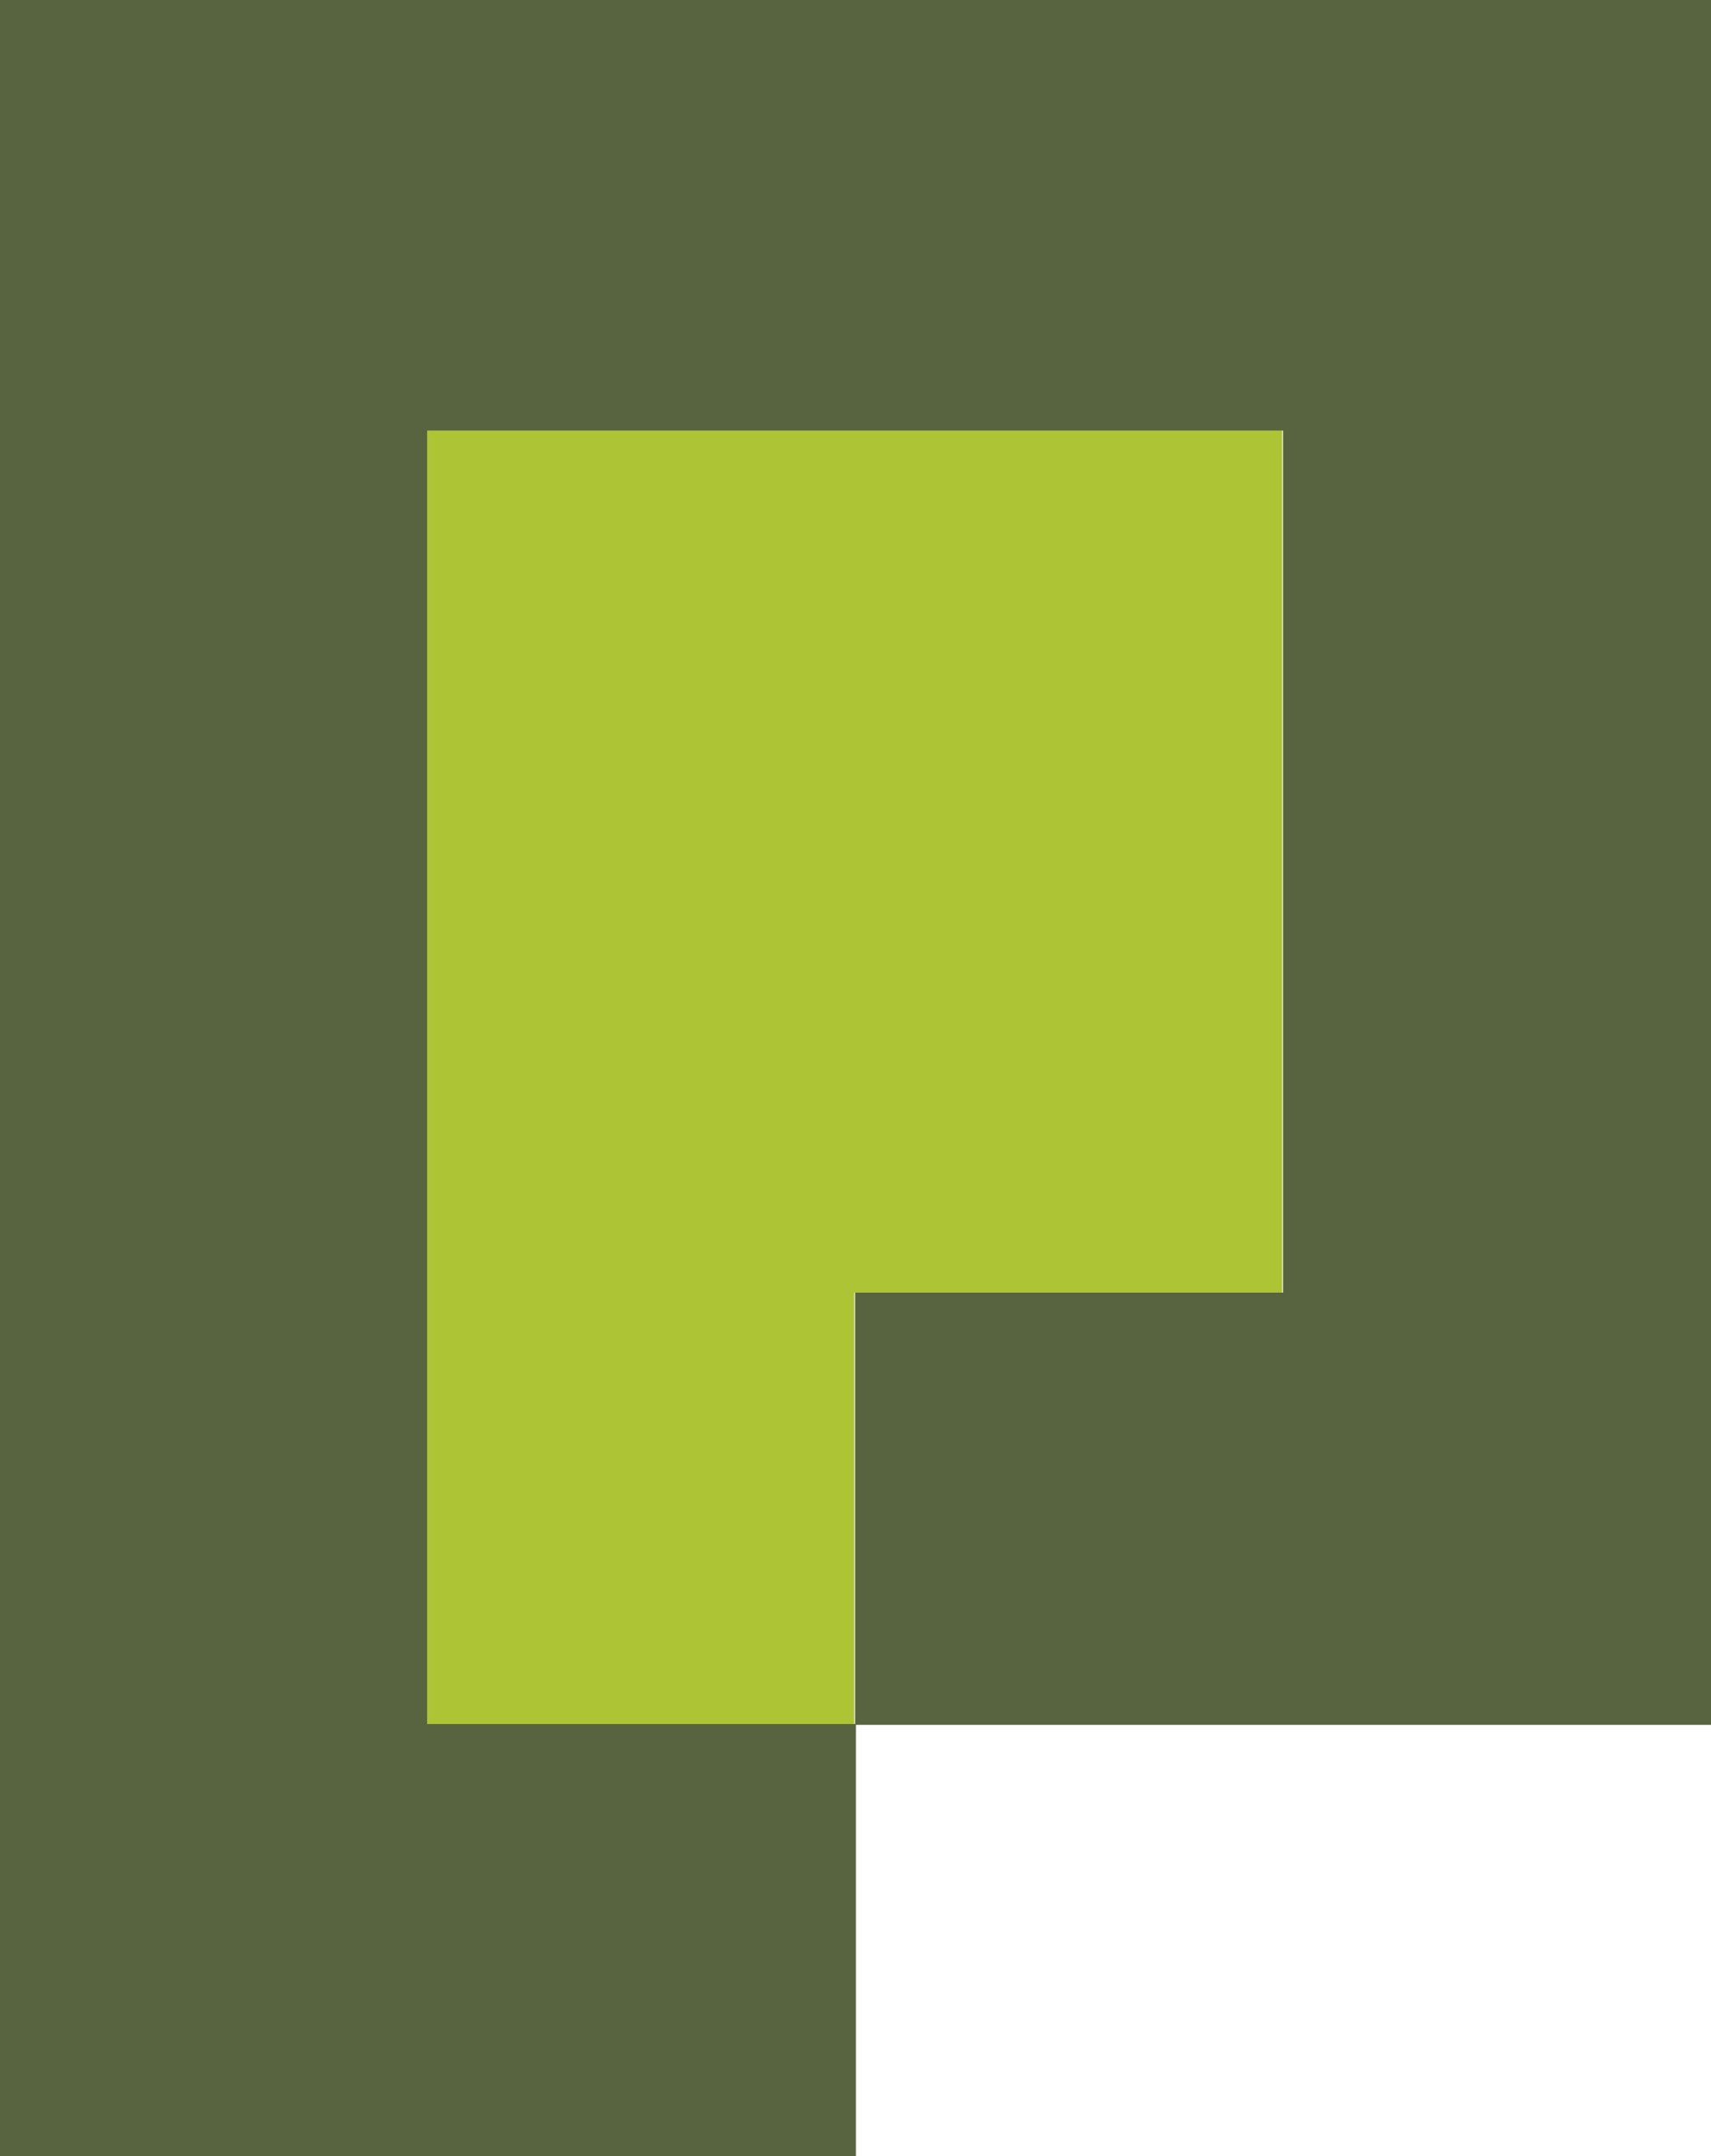
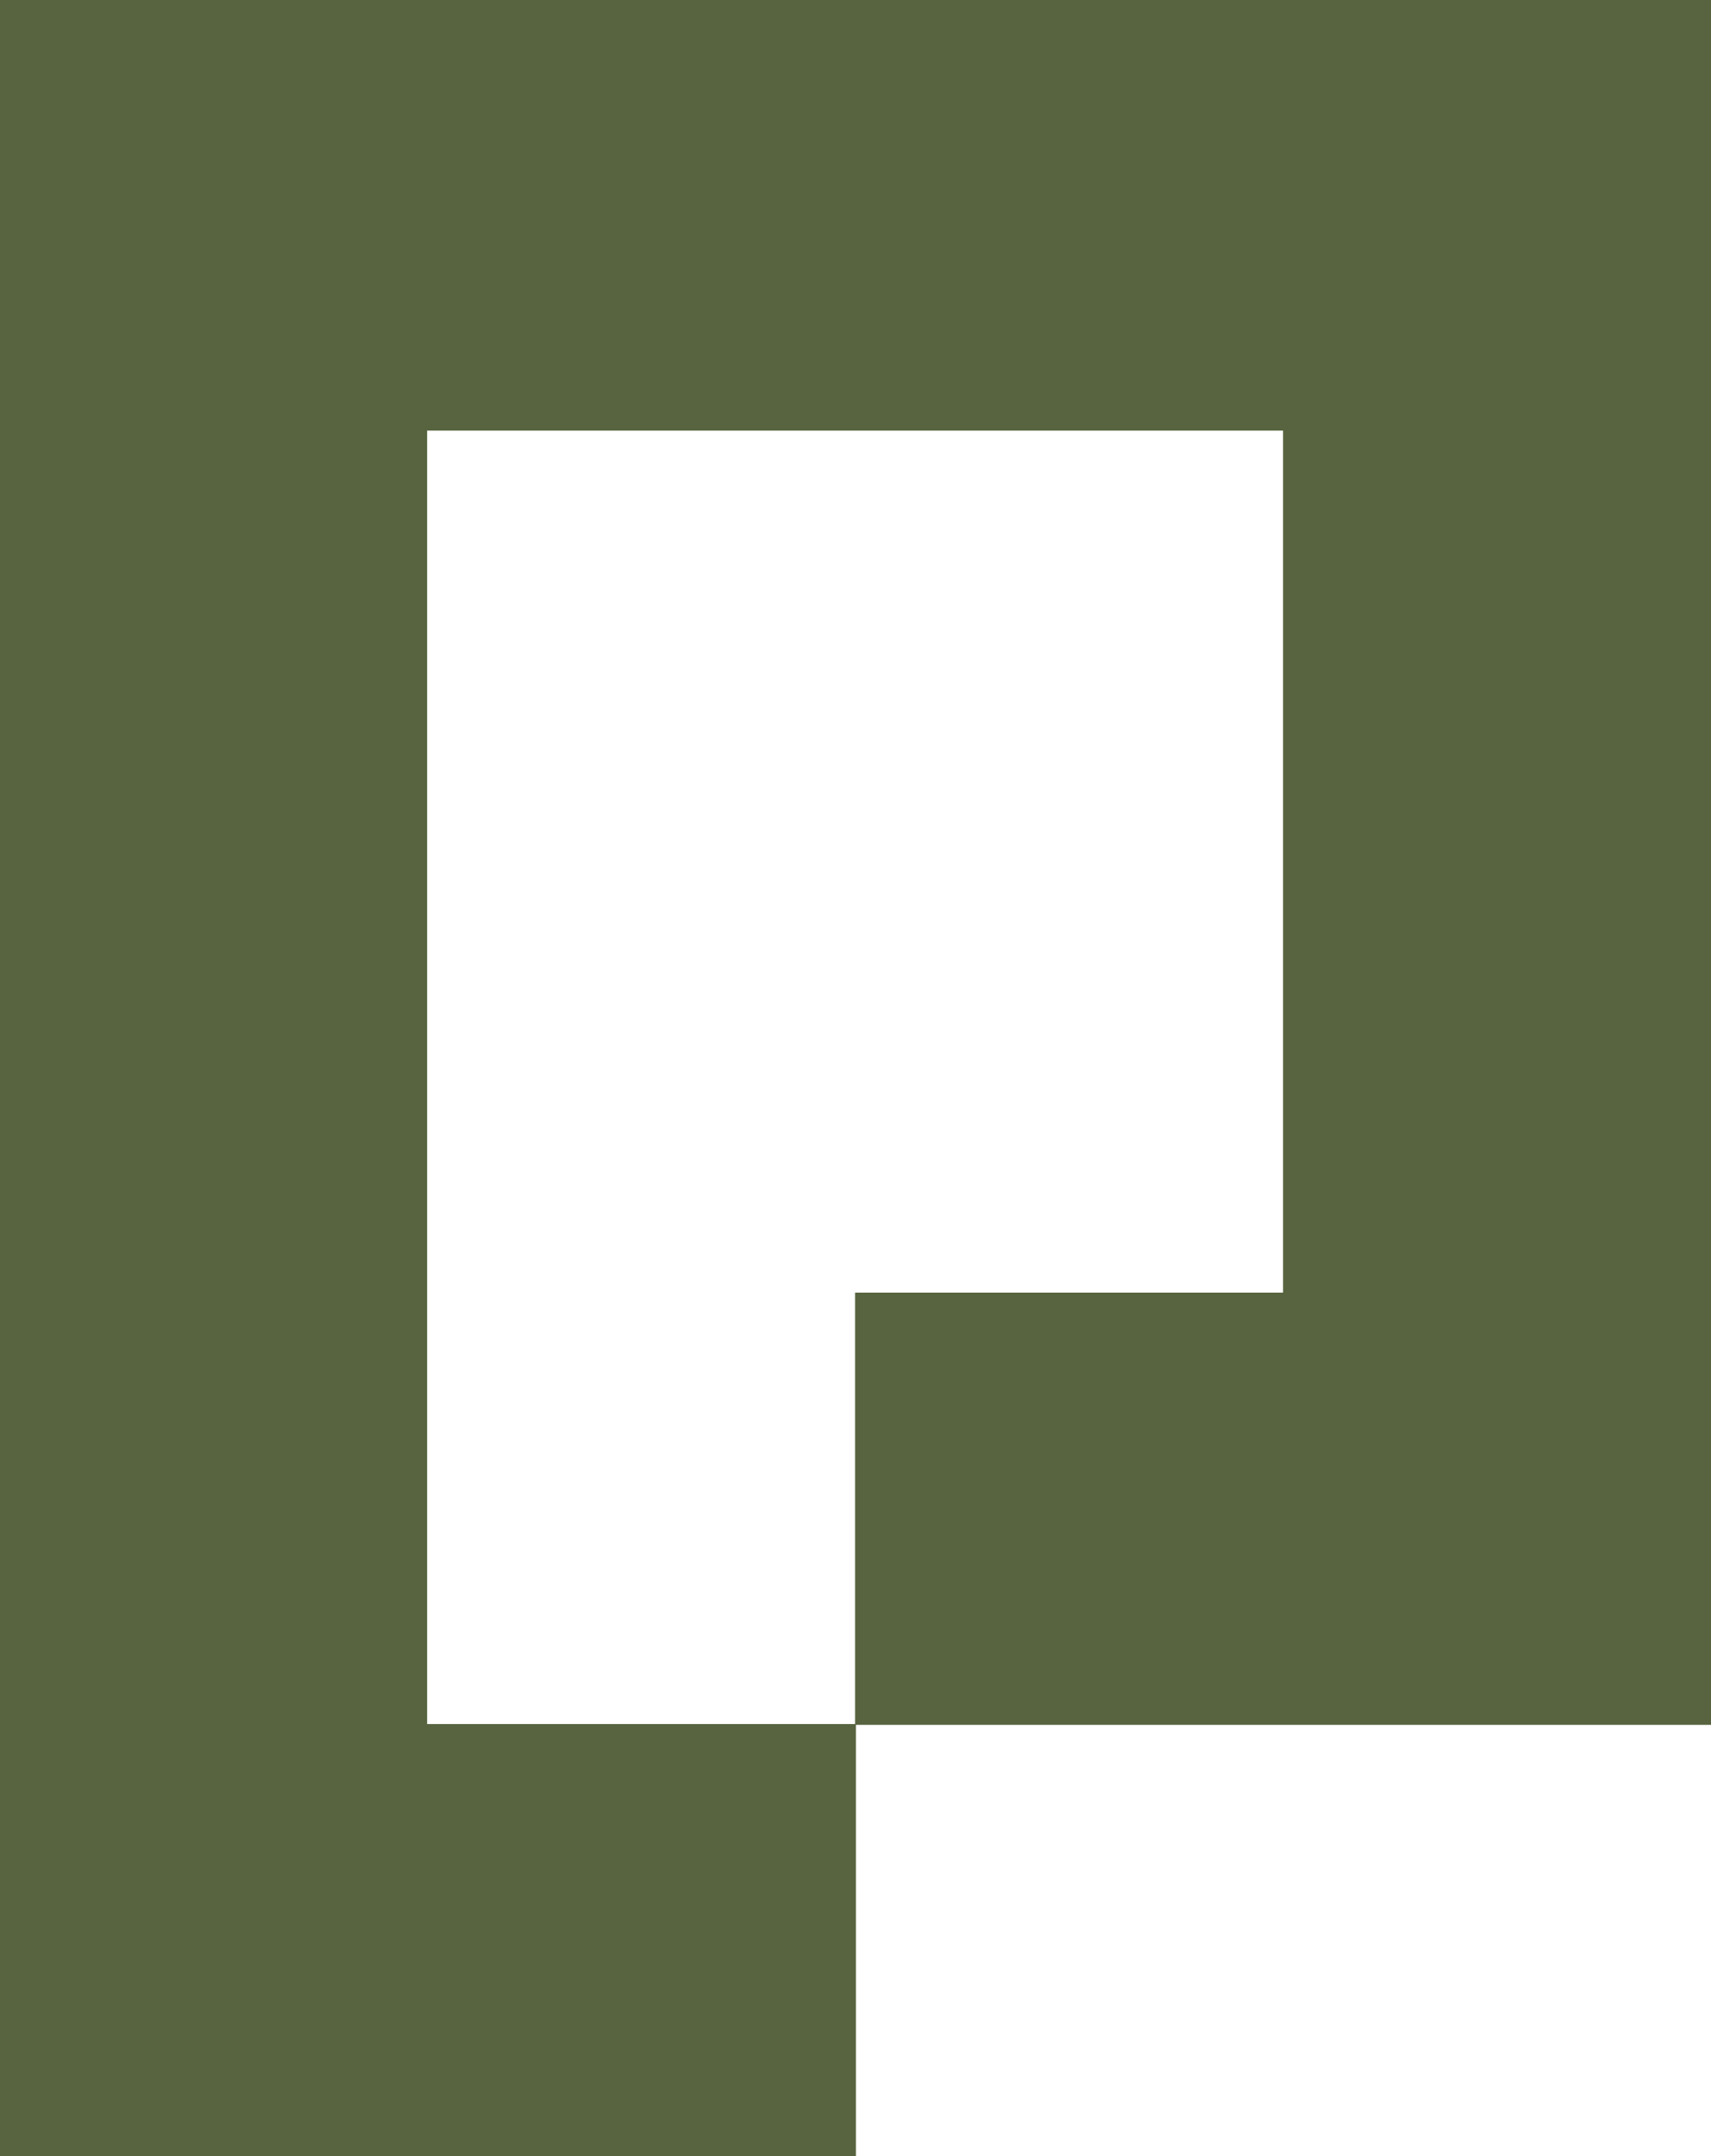
<svg xmlns="http://www.w3.org/2000/svg" id="_Слой_2" data-name="Слой 2" viewBox="0 0 20.75 26.14">
  <defs>
    <style> .cls-1 { fill: #57643f; } .cls-1, .cls-2 { fill-rule: evenodd; } .cls-2 { fill: #adc534; } </style>
  </defs>
  <g id="_Слой_1-2" data-name="Слой 1">
    <g>
-       <path class="cls-2" d="M5.18,5.22h10.37v10.45h-5.19v5.24h-5.19V5.22Z" />
      <path class="cls-1" d="M0,0v26.14h10.38v-5.23h10.37V0H0ZM15.56,15.67h-5.19v5.23h-5.19V5.22h10.38v10.45Z" />
    </g>
  </g>
</svg>